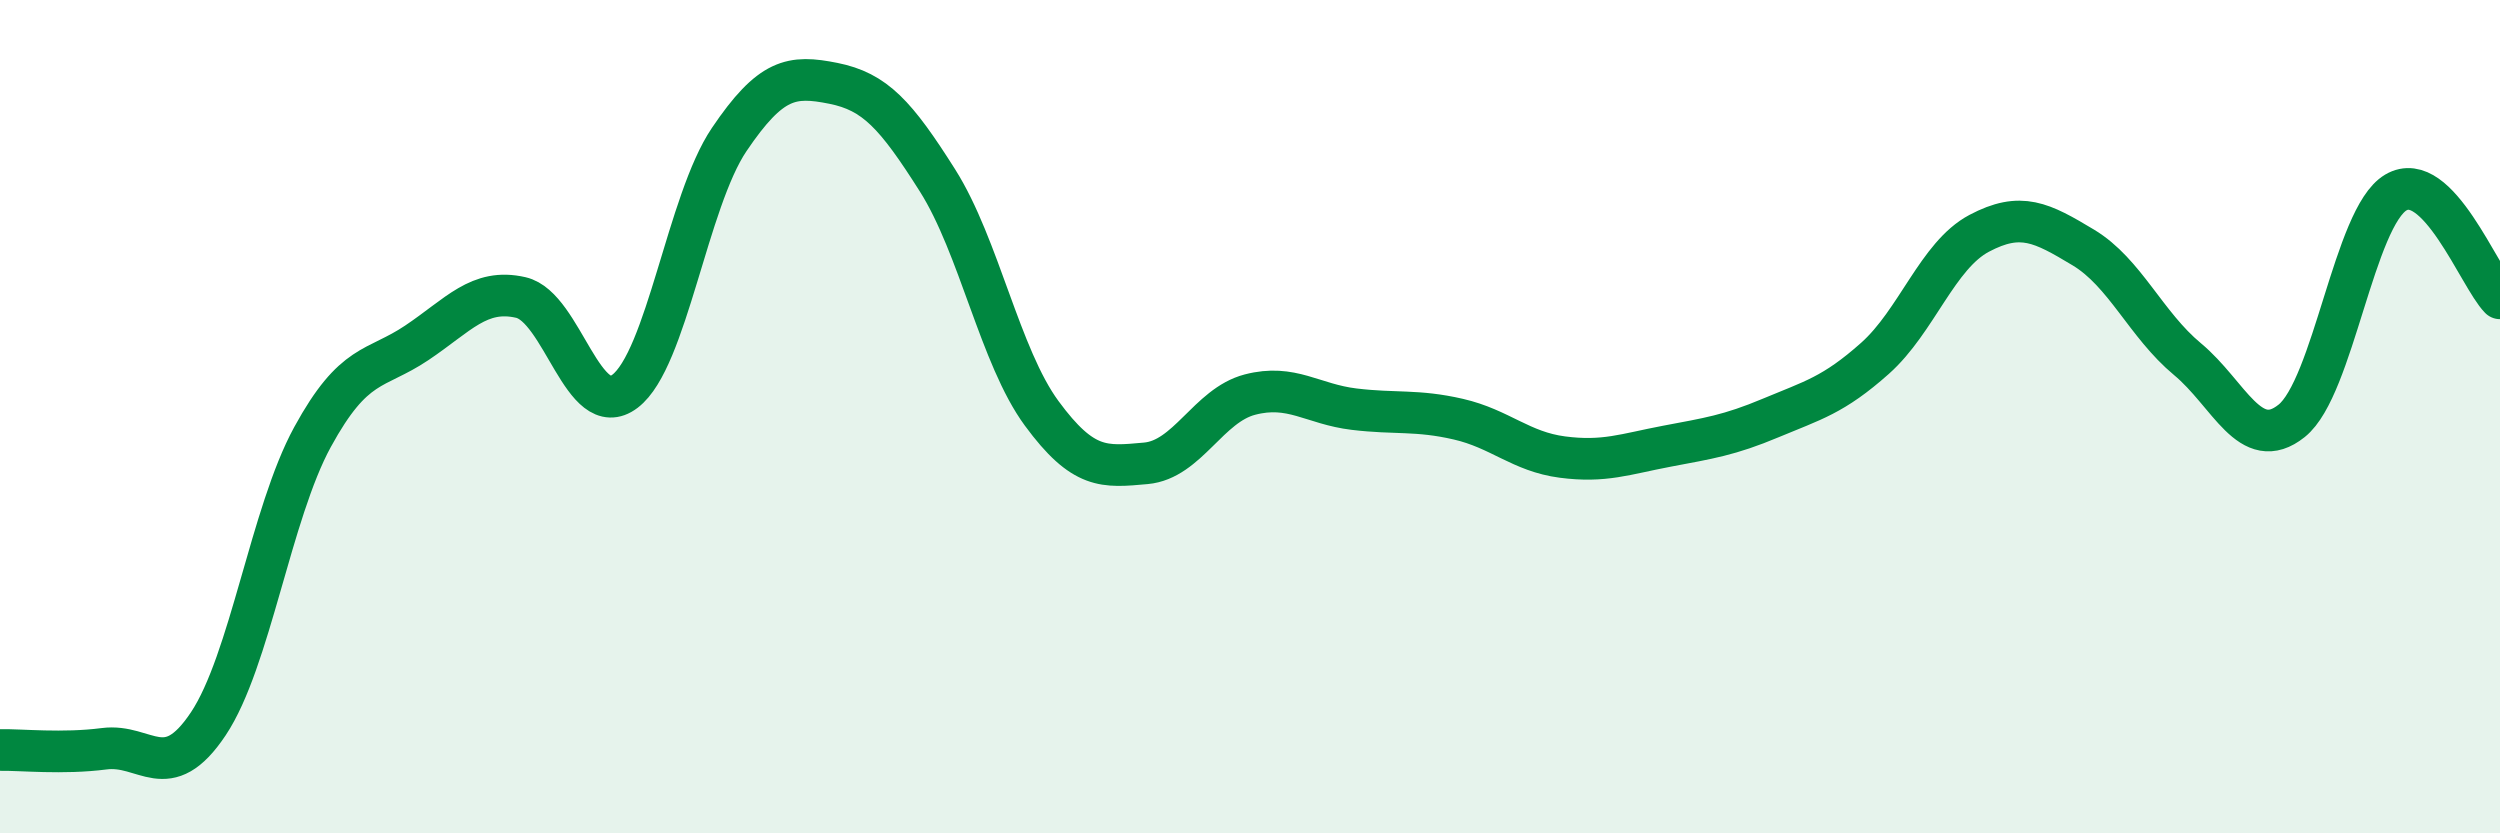
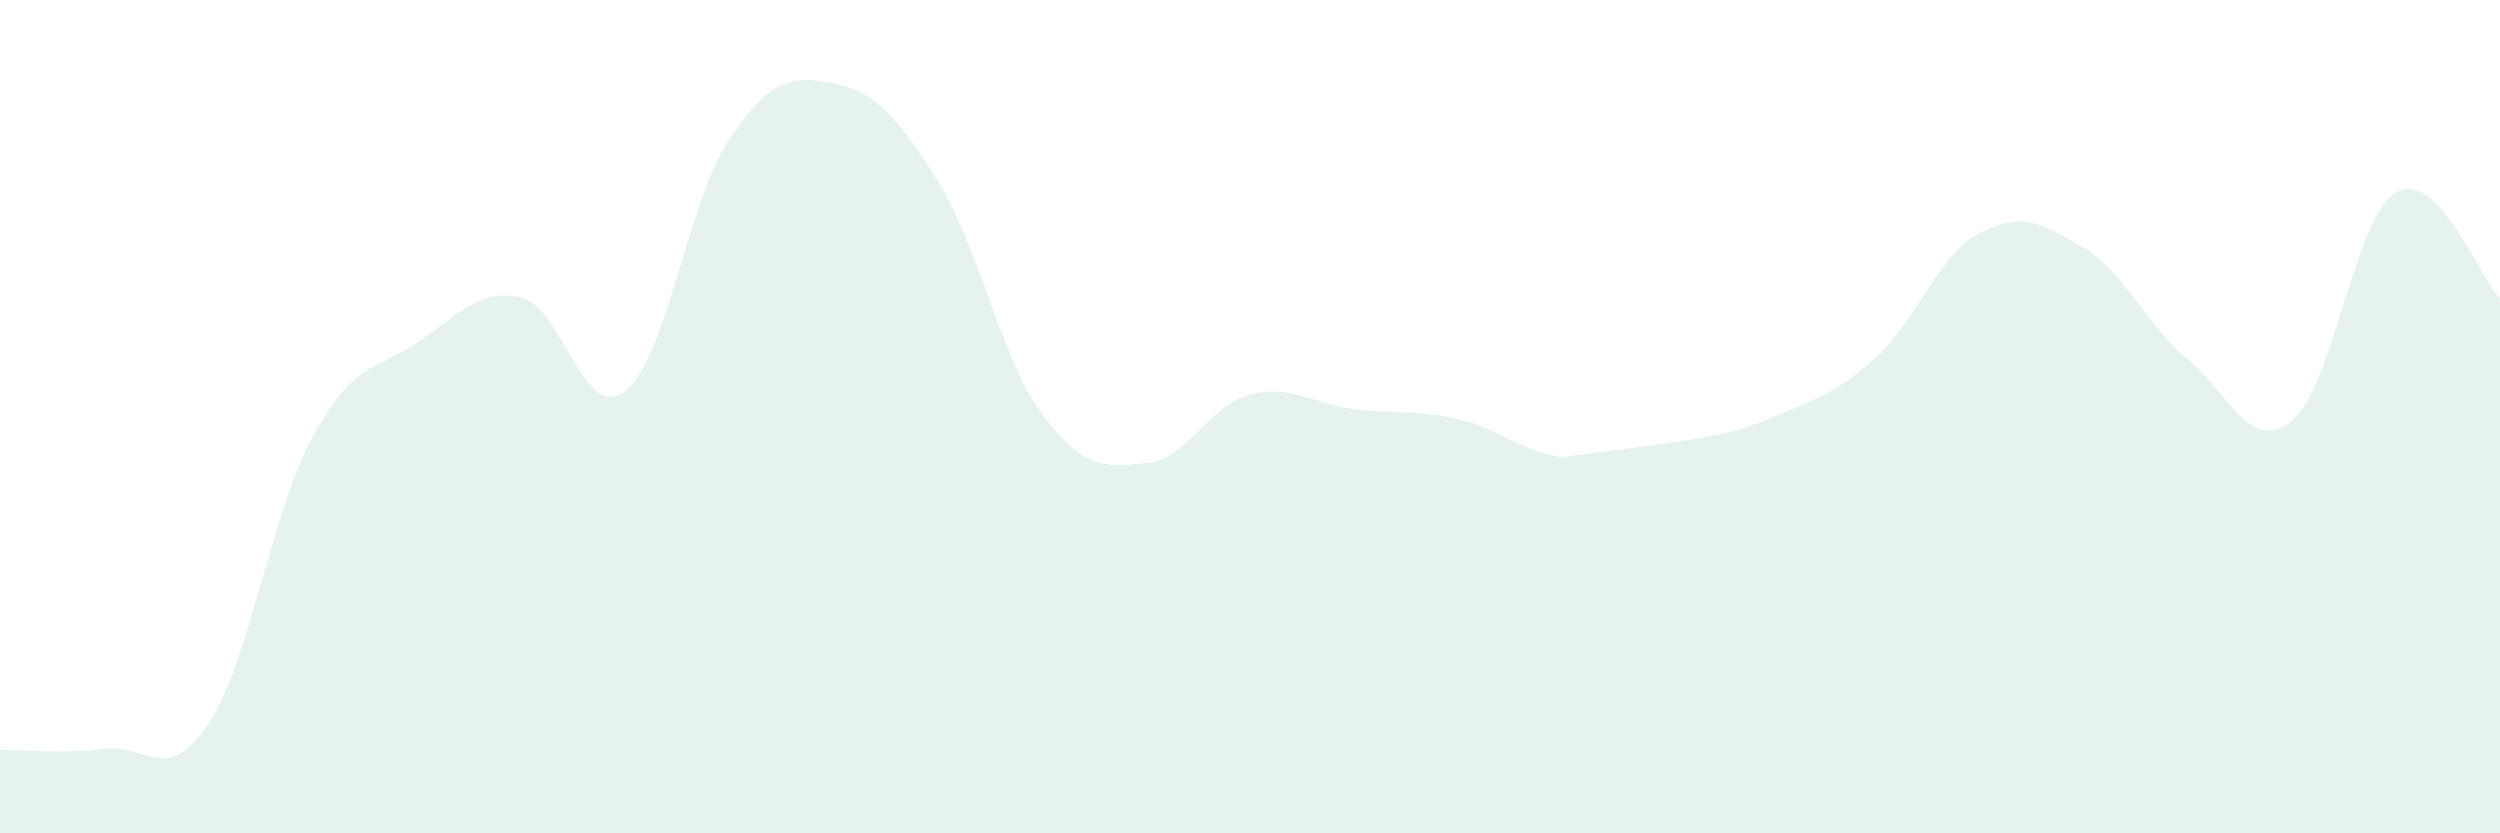
<svg xmlns="http://www.w3.org/2000/svg" width="60" height="20" viewBox="0 0 60 20">
-   <path d="M 0,18 C 0.5,17.99 1.5,18.1 2.5,17.97 C 3.5,17.84 4,18.87 5,17.37 C 6,15.87 6.5,12.32 7.5,10.49 C 8.5,8.66 9,8.9 10,8.23 C 11,7.56 11.5,6.91 12.5,7.14 C 13.5,7.37 14,10.15 15,9.39 C 16,8.63 16.5,4.83 17.5,3.35 C 18.5,1.87 19,1.8 20,2 C 21,2.2 21.5,2.75 22.5,4.33 C 23.5,5.91 24,8.56 25,9.92 C 26,11.28 26.5,11.21 27.5,11.12 C 28.5,11.03 29,9.73 30,9.47 C 31,9.21 31.5,9.7 32.5,9.82 C 33.5,9.94 34,9.83 35,10.06 C 36,10.29 36.5,10.84 37.5,10.97 C 38.5,11.1 39,10.9 40,10.71 C 41,10.52 41.5,10.45 42.5,10.03 C 43.5,9.61 44,9.49 45,8.6 C 46,7.71 46.5,6.13 47.5,5.6 C 48.5,5.07 49,5.34 50,5.94 C 51,6.54 51.5,7.79 52.5,8.62 C 53.5,9.45 54,10.9 55,10.1 C 56,9.3 56.5,5.21 57.5,4.62 C 58.5,4.03 59.5,6.65 60,7.16L60 20L0 20Z" fill="#008740" opacity="0.1" stroke-linecap="round" stroke-linejoin="round" />
-   <path d="M 0,18 C 0.5,17.99 1.5,18.1 2.5,17.97 C 3.5,17.84 4,18.87 5,17.37 C 6,15.87 6.5,12.32 7.5,10.49 C 8.5,8.66 9,8.9 10,8.23 C 11,7.56 11.5,6.91 12.5,7.14 C 13.5,7.37 14,10.15 15,9.39 C 16,8.63 16.5,4.83 17.5,3.35 C 18.5,1.87 19,1.8 20,2 C 21,2.2 21.5,2.75 22.5,4.33 C 23.5,5.91 24,8.56 25,9.92 C 26,11.28 26.5,11.21 27.5,11.12 C 28.5,11.03 29,9.73 30,9.47 C 31,9.21 31.5,9.7 32.5,9.82 C 33.5,9.94 34,9.83 35,10.06 C 36,10.29 36.5,10.84 37.5,10.97 C 38.5,11.1 39,10.9 40,10.71 C 41,10.52 41.5,10.45 42.5,10.03 C 43.5,9.61 44,9.49 45,8.6 C 46,7.71 46.5,6.13 47.5,5.6 C 48.5,5.07 49,5.34 50,5.94 C 51,6.54 51.5,7.79 52.5,8.62 C 53.5,9.45 54,10.9 55,10.1 C 56,9.3 56.5,5.21 57.5,4.62 C 58.5,4.03 59.5,6.65 60,7.16" stroke="#008740" stroke-width="1" fill="none" stroke-linecap="round" stroke-linejoin="round" />
+   <path d="M 0,18 C 0.5,17.99 1.5,18.1 2.5,17.97 C 3.5,17.84 4,18.87 5,17.37 C 6,15.87 6.5,12.32 7.5,10.49 C 8.5,8.66 9,8.9 10,8.23 C 11,7.56 11.5,6.91 12.5,7.14 C 13.5,7.37 14,10.15 15,9.39 C 16,8.63 16.5,4.83 17.5,3.35 C 18.5,1.87 19,1.8 20,2 C 21,2.2 21.5,2.75 22.5,4.33 C 23.5,5.91 24,8.56 25,9.92 C 26,11.28 26.5,11.21 27.5,11.12 C 28.5,11.03 29,9.73 30,9.47 C 31,9.21 31.5,9.7 32.5,9.82 C 33.5,9.94 34,9.83 35,10.06 C 36,10.29 36.5,10.84 37.5,10.97 C 41,10.52 41.5,10.45 42.5,10.03 C 43.5,9.61 44,9.49 45,8.6 C 46,7.71 46.5,6.13 47.5,5.6 C 48.5,5.07 49,5.34 50,5.94 C 51,6.54 51.5,7.79 52.5,8.62 C 53.5,9.45 54,10.9 55,10.1 C 56,9.3 56.5,5.21 57.5,4.62 C 58.5,4.03 59.5,6.65 60,7.16L60 20L0 20Z" fill="#008740" opacity="0.1" stroke-linecap="round" stroke-linejoin="round" />
</svg>